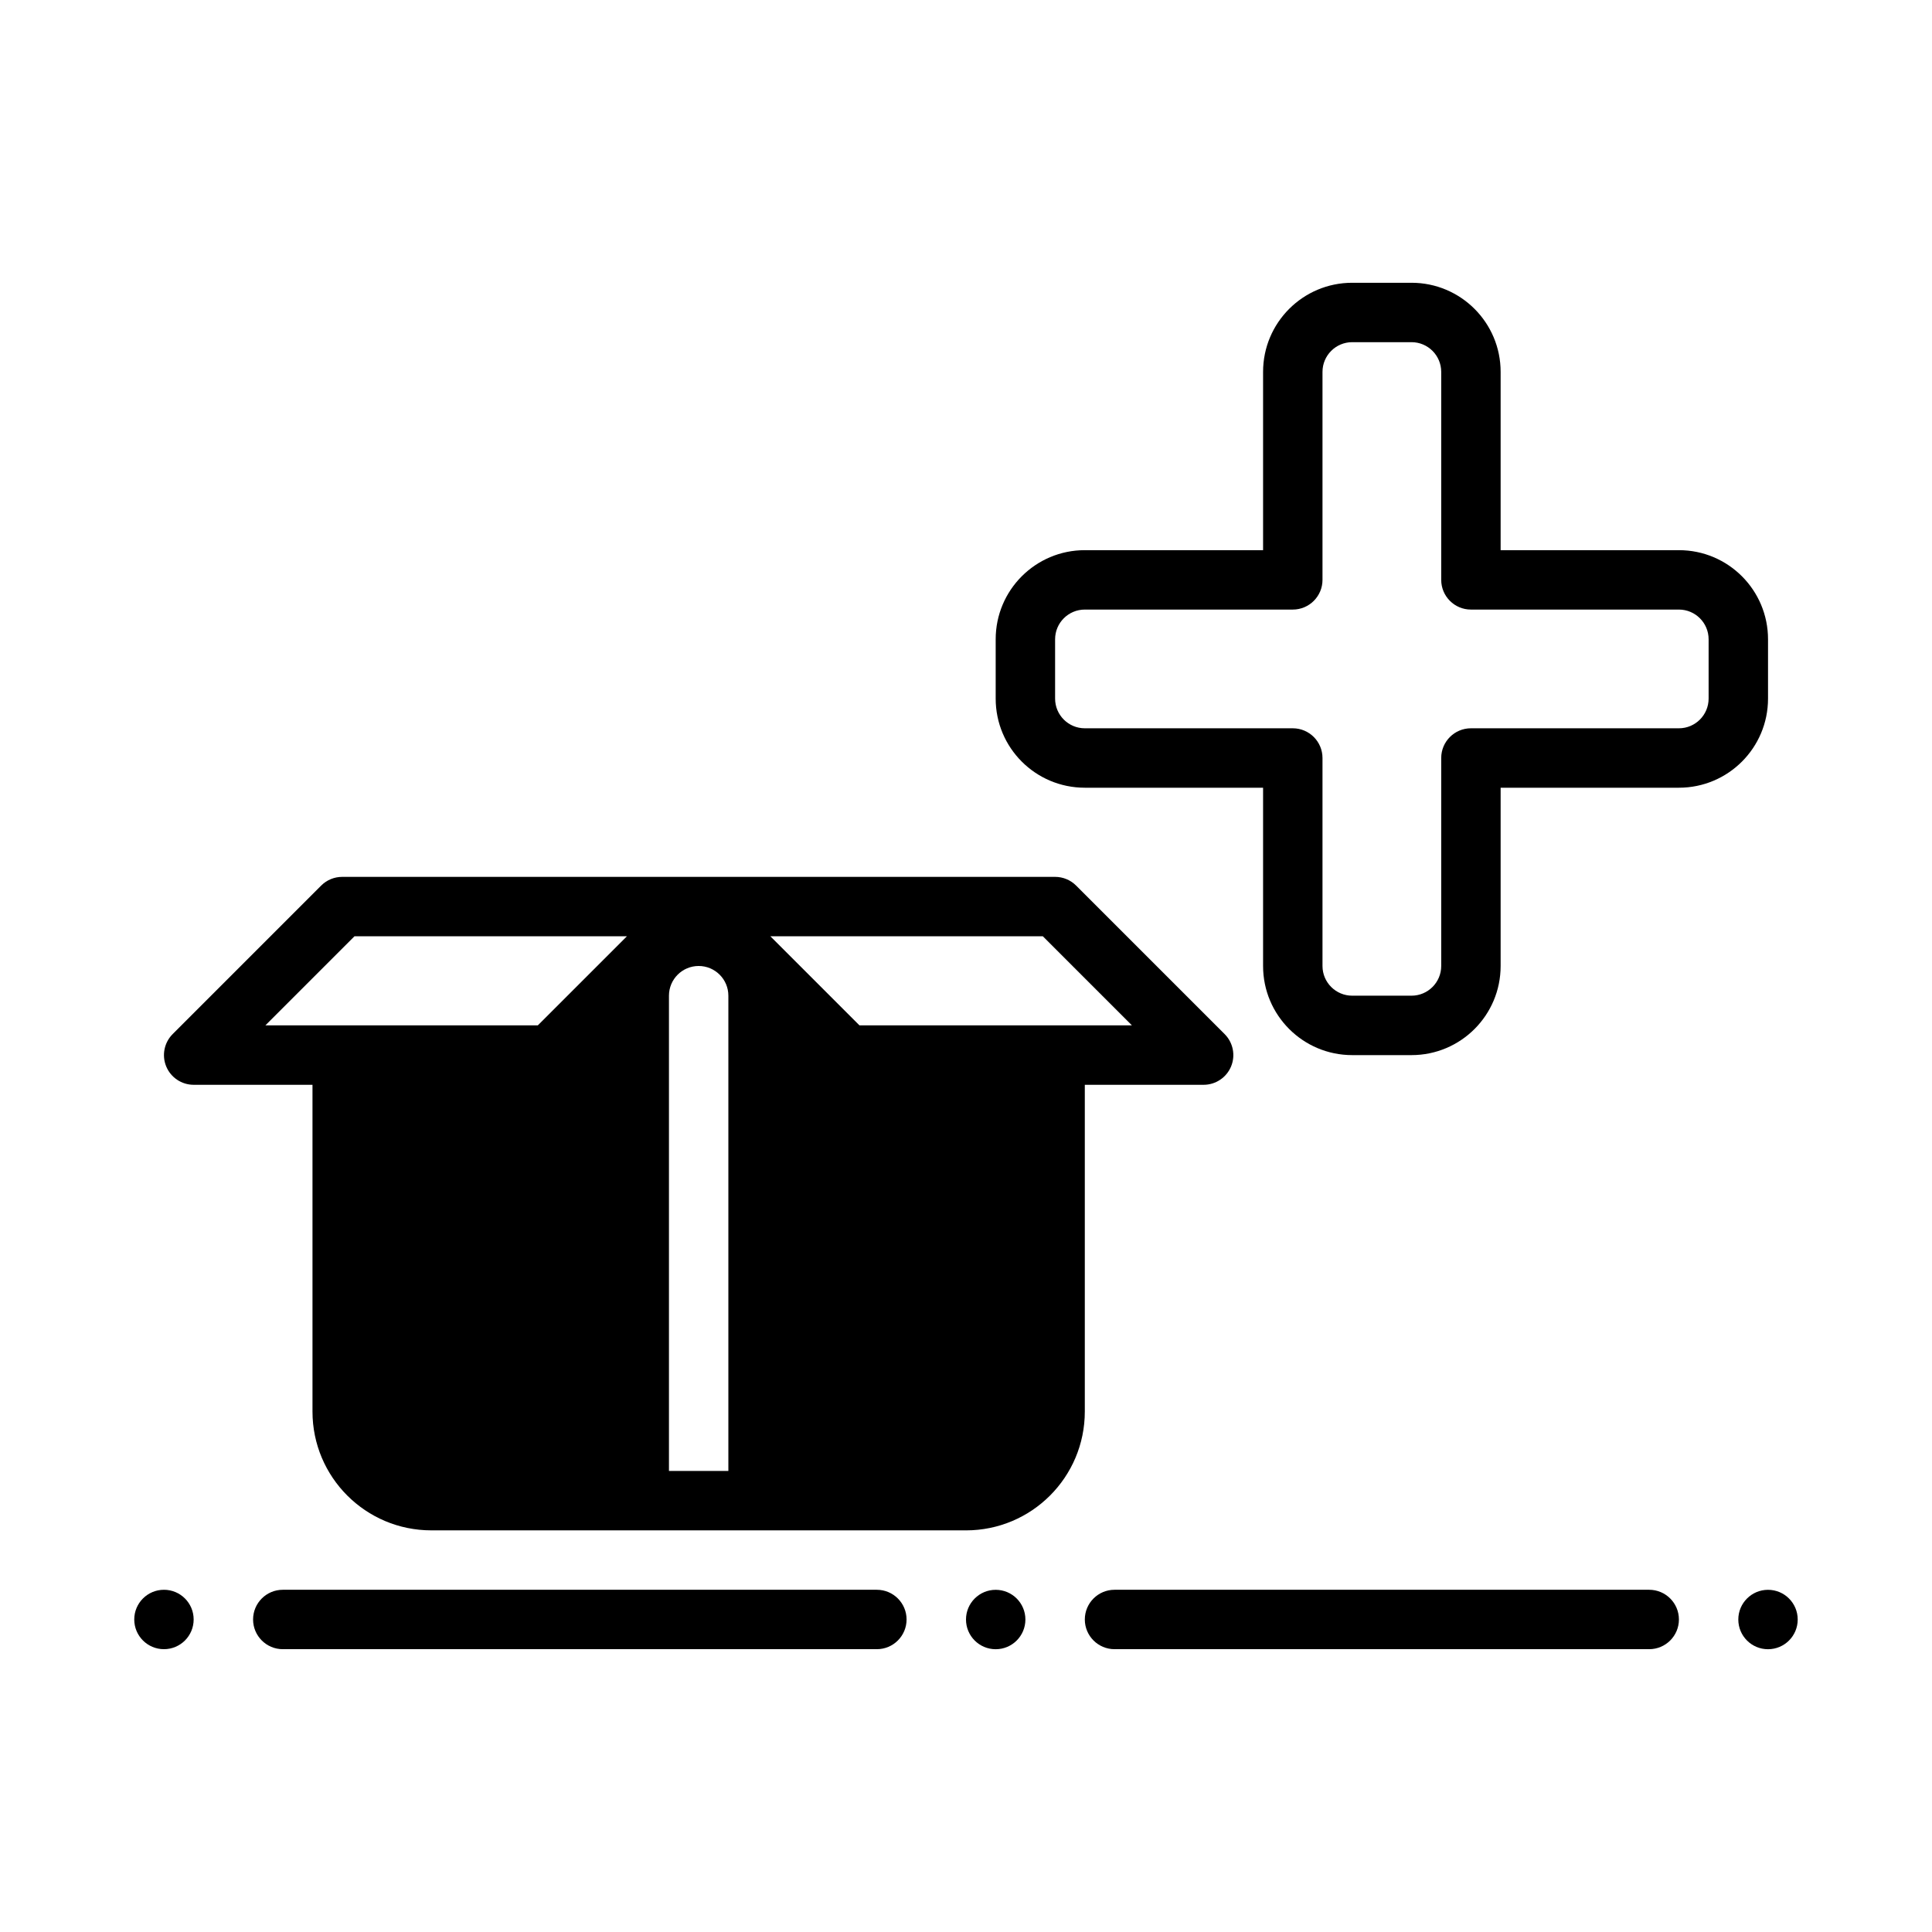
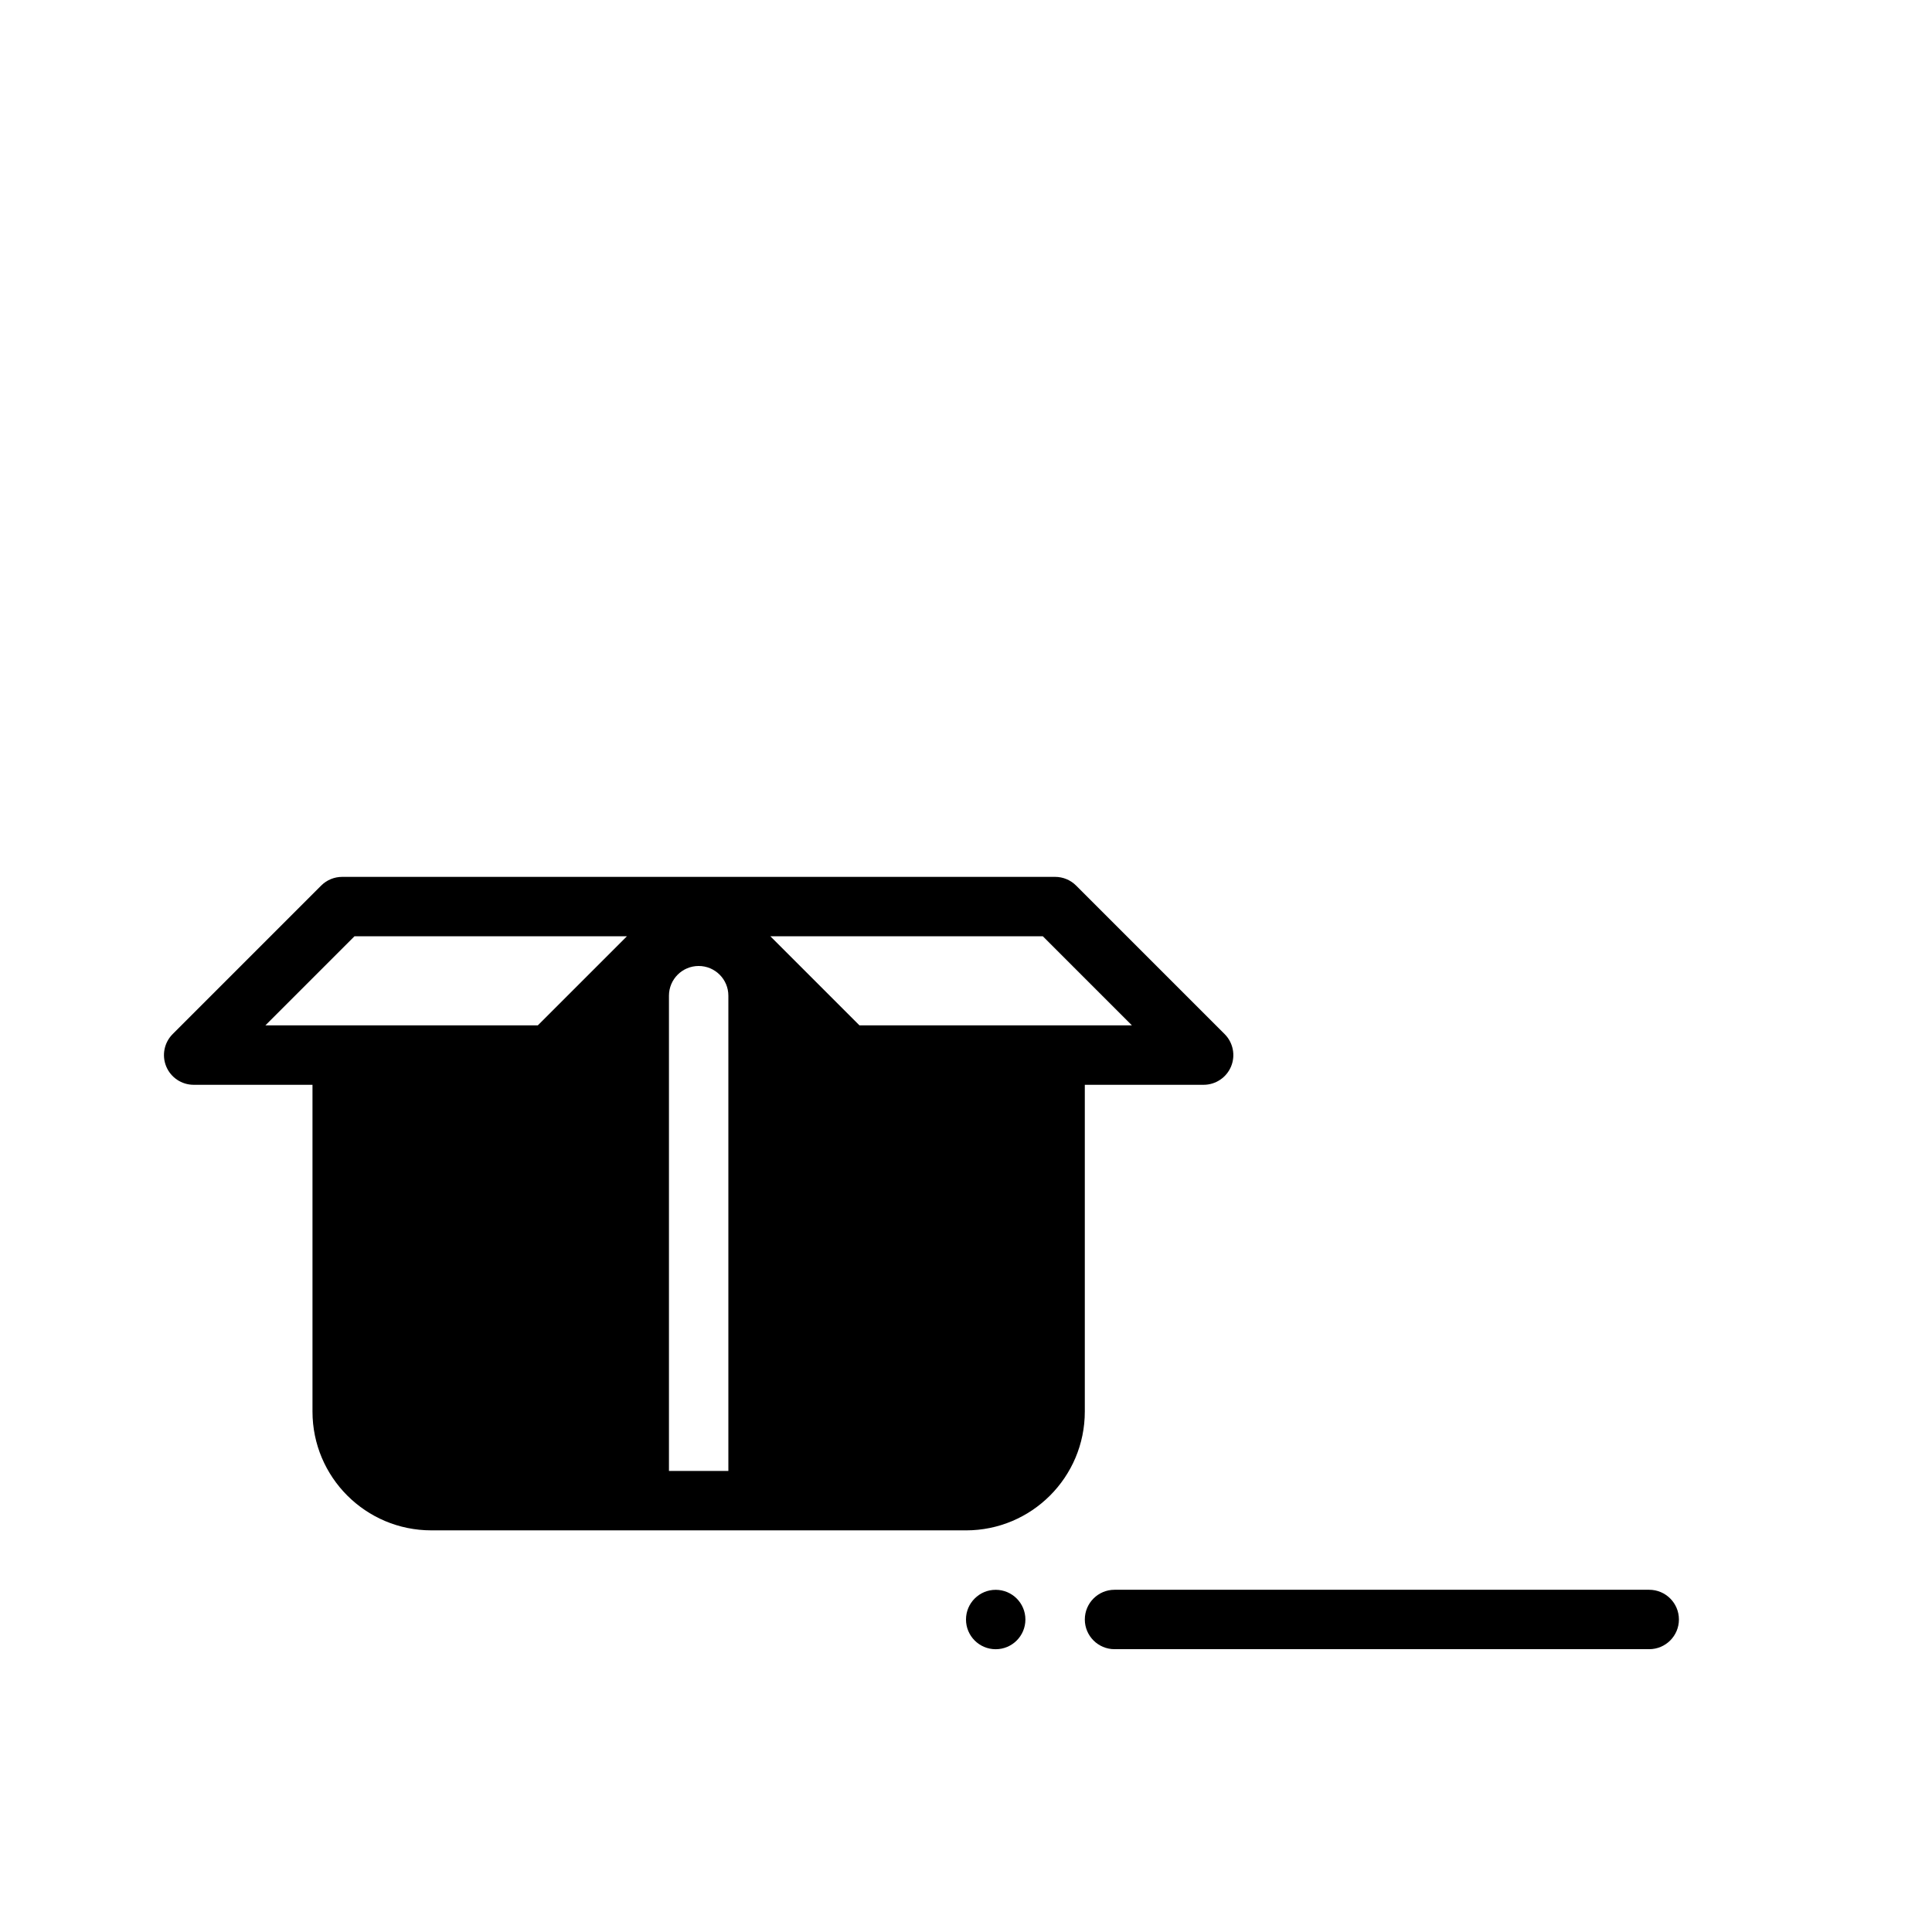
<svg xmlns="http://www.w3.org/2000/svg" fill="#000000" width="800px" height="800px" version="1.1" viewBox="144 144 512 512">
  <g fill-rule="evenodd">
    <path d="m439.36 581.05h141.7c4.344 0 7.871-3.527 7.871-7.871s-3.527-7.871-7.871-7.871h-141.7c-4.344 0-7.871 3.527-7.871 7.871s3.527 7.871 7.871 7.871z" />
-     <path d="m218.94 581.05h157.44c4.344 0 7.871-3.527 7.871-7.871s-3.527-7.871-7.871-7.871h-157.44c-4.344 0-7.871 3.527-7.871 7.871s3.527 7.871 7.871 7.871z" />
-     <path d="m612.54 581.06c-4.348 0-7.871-3.523-7.871-7.871s3.523-7.871 7.871-7.871c4.348 0 7.871 3.523 7.871 7.871s-3.523 7.871-7.871 7.871z" />
    <path d="m407.87 581.06c-4.348 0-7.871-3.523-7.871-7.871s3.523-7.871 7.871-7.871 7.871 3.523 7.871 7.871-3.523 7.871-7.871 7.871z" />
-     <path d="m187.45 581.05c-4.348 0-7.871-3.523-7.871-7.871 0-4.348 3.523-7.871 7.871-7.871s7.871 3.523 7.871 7.871c0 4.348-3.523 7.871-7.871 7.871z" />
-     <path d="m478.73 289.8v-47.246c0-13.043 10.57-23.617 23.617-23.617h15.719c13.043 0 23.617 10.57 23.617 23.617v47.246h47.246c13.043 0 23.617 10.57 23.617 23.617v15.719c0 13.043-10.57 23.617-23.617 23.617h-47.246v47.246c0 13.043-10.57 23.617-23.617 23.617h-15.719c-13.043 0-23.617-10.57-23.617-23.617v-47.246h-47.246c-13.043 0-23.617-10.57-23.617-23.617v-15.719c0-13.043 10.57-23.617 23.617-23.617zm47.207 7.871c0 4.344 3.527 7.871 7.871 7.871h55.121c4.344 0 7.871 3.527 7.871 7.871v15.719c0 4.344-3.527 7.871-7.871 7.871h-55.121c-4.344 0-7.871 3.527-7.871 7.871v55.121c0 4.344-3.527 7.871-7.871 7.871h-15.719c-4.344 0-7.871-3.527-7.871-7.871v-55.121c0-4.344-3.527-7.871-7.871-7.871h-55.121c-4.344 0-7.871-3.527-7.871-7.871v-15.719c0-4.344 3.527-7.871 7.871-7.871h55.121c4.344 0 7.871-3.527 7.871-7.871v-55.121c0-4.344 3.527-7.871 7.871-7.871h15.719c4.344 0 7.871 3.527 7.871 7.871z" />
    <path d="m400 549.56h-141.7c-17.391 0-31.488-14.098-31.488-31.488v-86.594l-31.488 0.004c-3.18 0-6.055-1.922-7.273-4.856-1.219-2.945-0.543-6.328 1.707-8.582l39.359-39.359c1.473-1.48 3.481-2.305 5.566-2.305h188.93c2.086 0 4.094 0.828 5.566 2.305l39.359 39.359c2.25 2.25 2.93 5.637 1.707 8.582-1.219 2.938-4.094 4.856-7.273 4.856h-31.488v86.594c0 17.391-14.098 31.488-31.488 31.488zm-62.977-15.742v-125.95c0-4.344-3.527-7.871-7.871-7.871s-7.871 3.527-7.871 7.871v125.95zm83.332-141.7h-72.203l23.617 23.617h72.203zm-182.41 0-23.617 23.617h72.195l23.625-23.617z" />
  </g>
</svg>